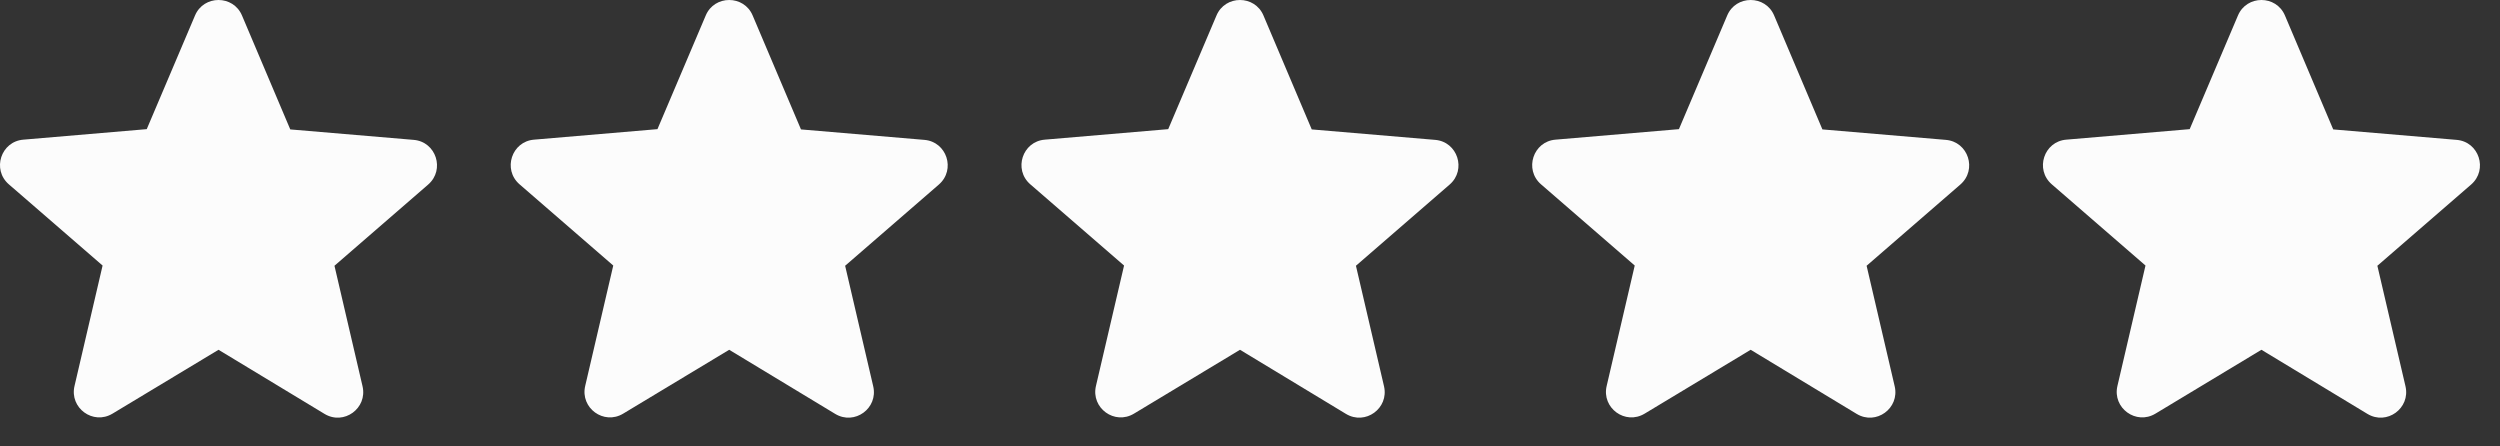
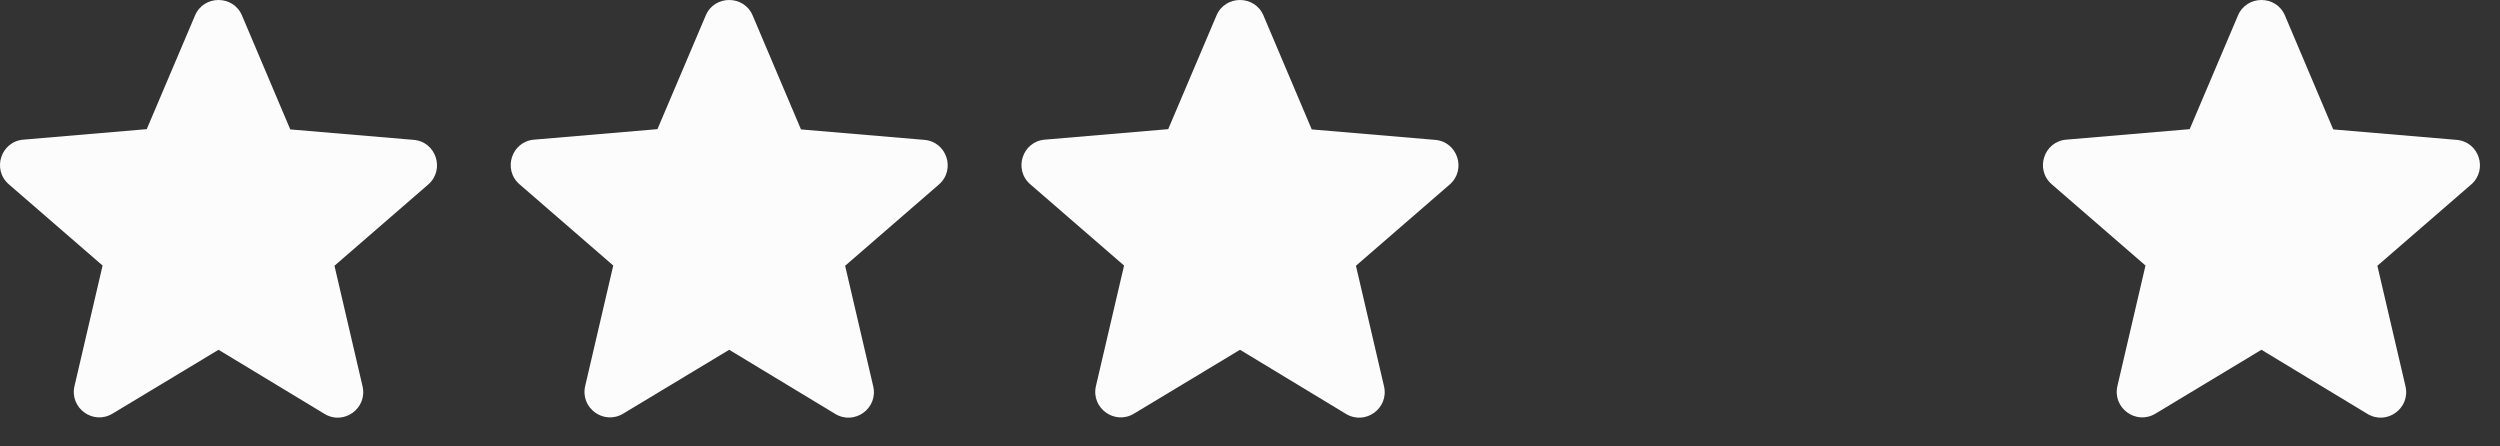
<svg xmlns="http://www.w3.org/2000/svg" width="56" height="10" viewBox="0 0 56 10" fill="none">
  <rect x="0" y="0" width="56" height="10" fill="#333333" stroke="none" />
  <path d="M4.895 7.835L7.269 9.271C7.703 9.534 8.235 9.145 8.121 8.653L7.492 5.953L9.591 4.134C9.974 3.802 9.768 3.173 9.265 3.133L6.502 2.899L5.421 0.348C5.226 -0.116 4.563 -0.116 4.368 0.348L3.287 2.893L0.525 3.128C0.021 3.168 -0.185 3.797 0.198 4.129L2.298 5.948L1.669 8.647C1.554 9.139 2.086 9.528 2.521 9.265L4.895 7.835Z" fill="#FCFCFC" />
  <path d="M16.334 7.835L18.708 9.271C19.143 9.534 19.675 9.145 19.56 8.653L18.931 5.953L21.03 4.134C21.414 3.802 21.208 3.173 20.704 3.133L17.942 2.899L16.86 0.348C16.666 -0.116 16.002 -0.116 15.808 0.348L14.727 2.893L11.964 3.128C11.461 3.168 11.255 3.797 11.638 4.129L13.737 5.948L13.108 8.647C12.994 9.139 13.526 9.528 13.96 9.265L16.334 7.835Z" fill="#FCFCFC" />
  <path d="M27.776 7.835L30.149 9.271C30.584 9.534 31.116 9.145 31.002 8.653L30.373 5.953L32.472 4.134C32.855 3.802 32.649 3.173 32.146 3.133L29.383 2.899L28.302 0.348C28.107 -0.116 27.444 -0.116 27.249 0.348L26.168 2.893L23.405 3.128C22.902 3.168 22.696 3.797 23.079 4.129L25.179 5.948L24.549 8.647C24.435 9.139 24.967 9.528 25.402 9.265L27.776 7.835Z" fill="#FCFCFC" />
-   <path d="M39.215 7.835L41.589 9.271C42.024 9.534 42.556 9.145 42.441 8.653L41.812 5.953L43.911 4.134C44.295 3.802 44.089 3.173 43.585 3.133L40.822 2.899L39.741 0.348C39.547 -0.116 38.883 -0.116 38.689 0.348L37.608 2.893L34.845 3.128C34.342 3.168 34.136 3.797 34.519 4.129L36.618 5.948L35.989 8.647C35.874 9.139 36.406 9.528 36.841 9.265L39.215 7.835Z" fill="#FCFCFC" />
  <path d="M50.656 7.835L53.03 9.271C53.465 9.534 53.997 9.145 53.883 8.653L53.253 5.953L55.353 4.134C55.736 3.802 55.53 3.173 55.027 3.133L52.264 2.899L51.183 0.348C50.988 -0.116 50.325 -0.116 50.13 0.348L49.049 2.893L46.286 3.128C45.783 3.168 45.577 3.797 45.96 4.129L48.059 5.948L47.43 8.647C47.316 9.139 47.848 9.528 48.283 9.265L50.656 7.835Z" fill="#FCFCFC" />
</svg>